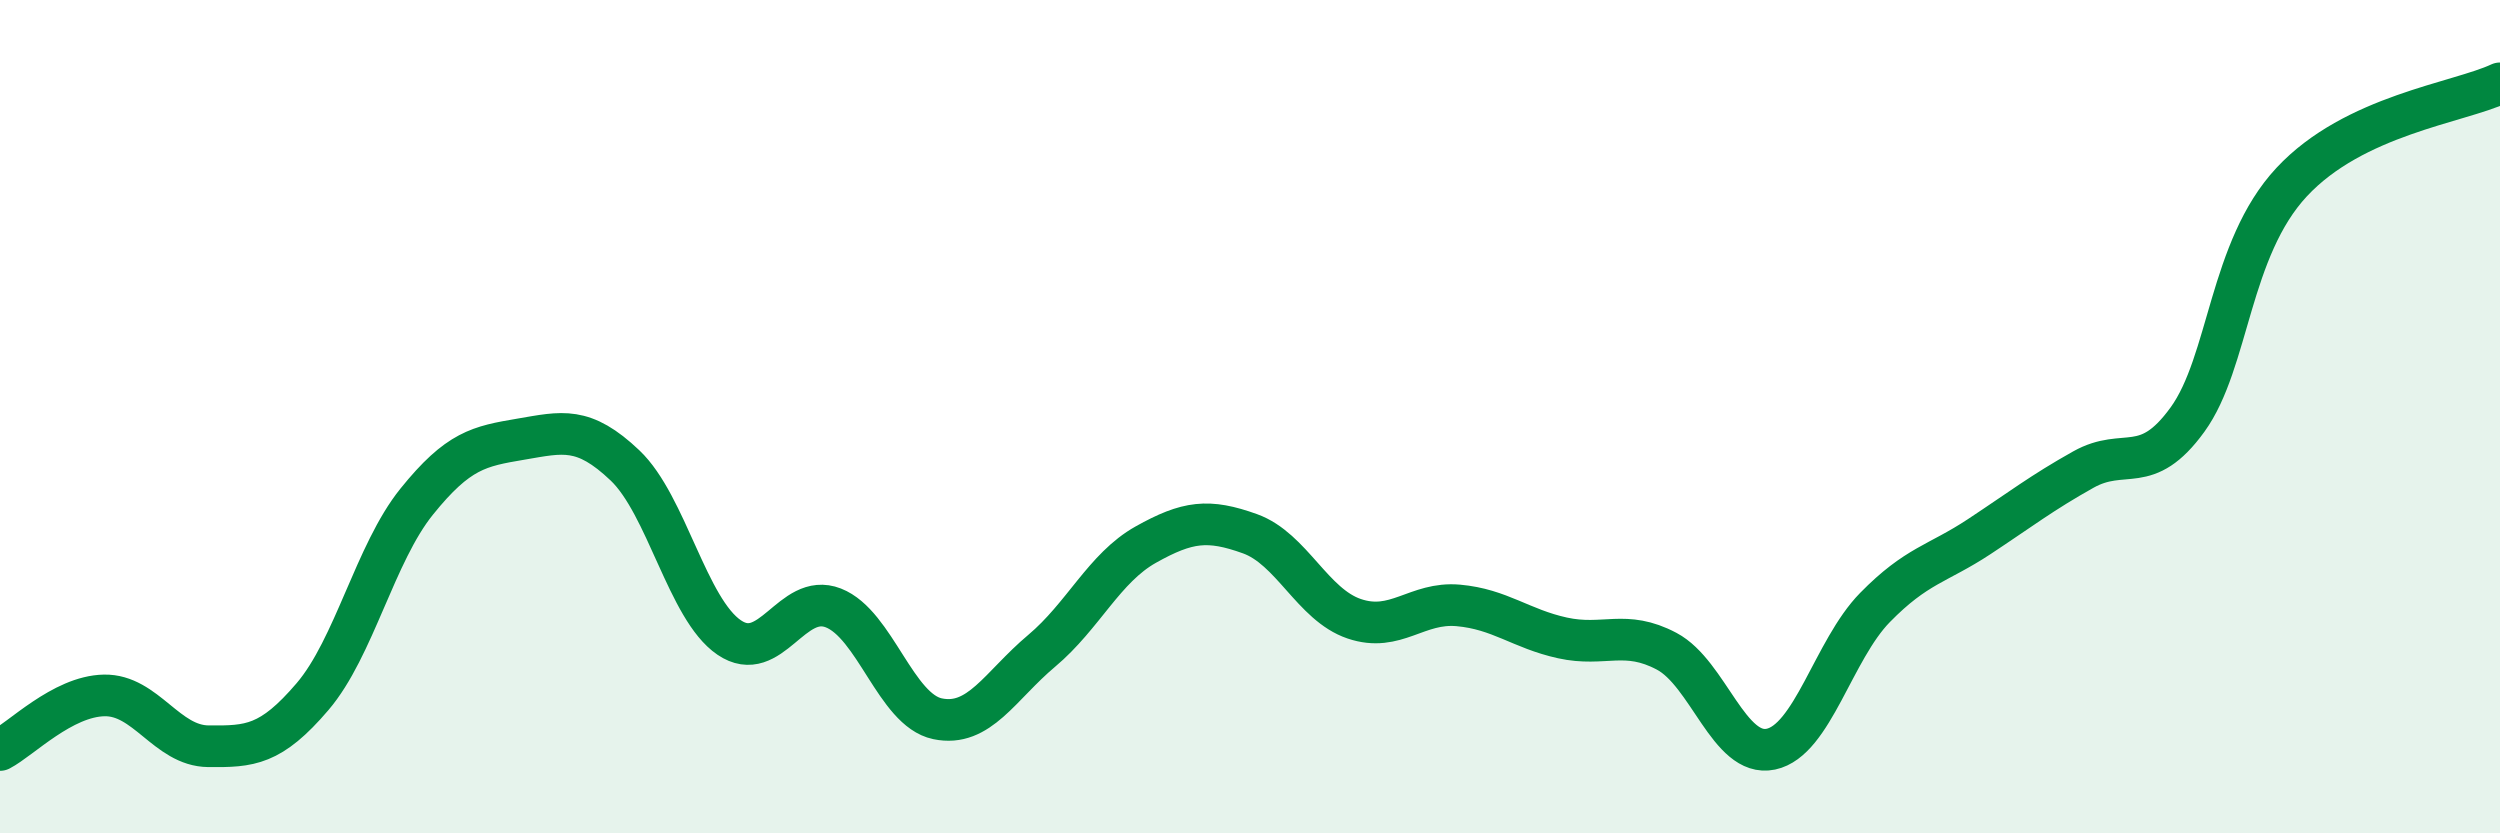
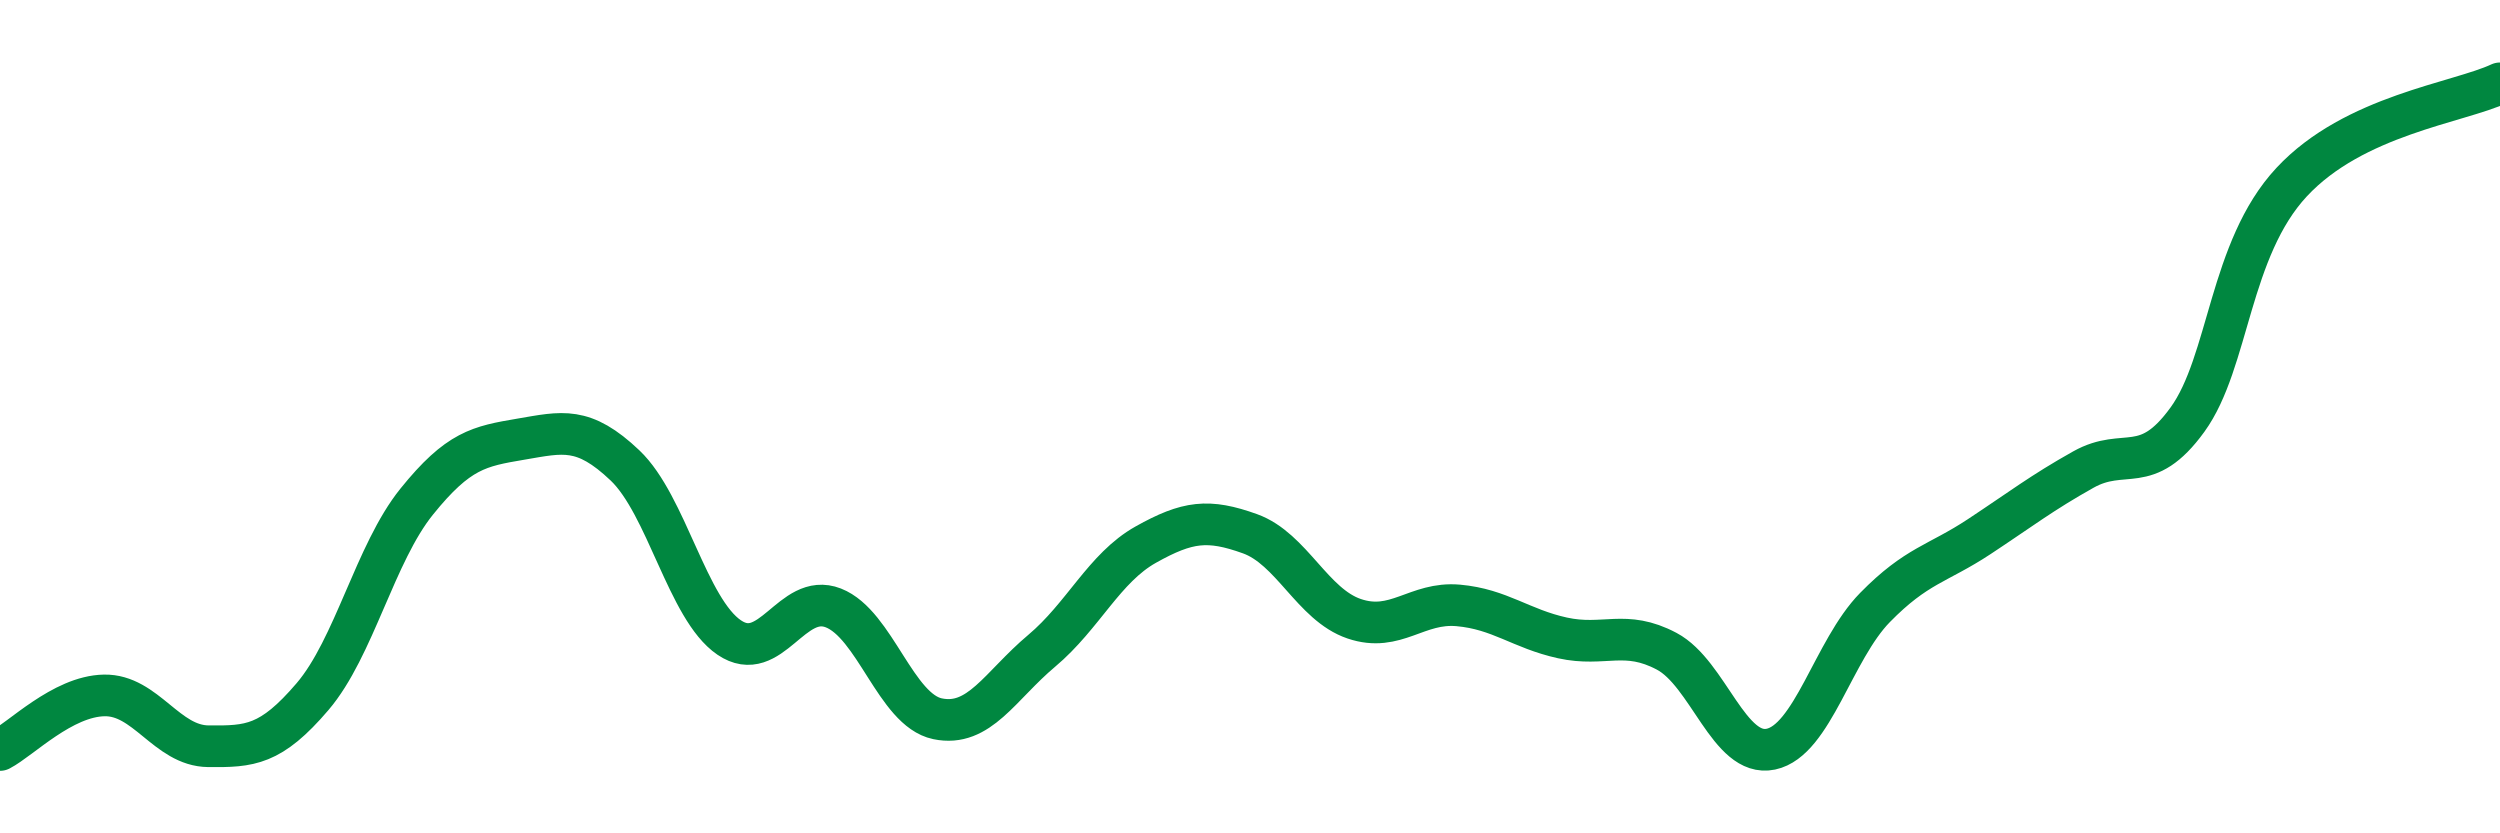
<svg xmlns="http://www.w3.org/2000/svg" width="60" height="20" viewBox="0 0 60 20">
-   <path d="M 0,18 C 0.5,17.74 1.5,16.71 2.5,16.69 C 3.5,16.67 4,17.9 5,17.91 C 6,17.92 6.5,17.89 7.5,16.72 C 8.5,15.55 9,13.28 10,12.04 C 11,10.8 11.5,10.71 12.5,10.54 C 13.5,10.37 14,10.22 15,11.17 C 16,12.12 16.5,14.62 17.5,15.3 C 18.5,15.98 19,14.2 20,14.59 C 21,14.98 21.5,17.04 22.5,17.25 C 23.5,17.46 24,16.46 25,15.62 C 26,14.78 26.5,13.63 27.5,13.07 C 28.5,12.51 29,12.45 30,12.81 C 31,13.17 31.5,14.51 32.5,14.85 C 33.5,15.19 34,14.44 35,14.53 C 36,14.62 36.5,15.09 37.5,15.31 C 38.5,15.53 39,15.1 40,15.63 C 41,16.16 41.5,18.19 42.5,17.98 C 43.5,17.77 44,15.6 45,14.58 C 46,13.56 46.5,13.54 47.5,12.88 C 48.5,12.22 49,11.83 50,11.27 C 51,10.71 51.5,11.45 52.5,10.07 C 53.5,8.69 53.5,5.98 55,4.37 C 56.5,2.76 59,2.47 60,2L60 20L0 20Z" fill="#008740" opacity="0.1" stroke-linecap="round" stroke-linejoin="round" />
  <path d="M 0,18 C 0.5,17.74 1.5,16.71 2.5,16.69 C 3.5,16.67 4,17.9 5,17.91 C 6,17.92 6.5,17.89 7.5,16.72 C 8.5,15.55 9,13.28 10,12.04 C 11,10.8 11.5,10.71 12.5,10.54 C 13.5,10.37 14,10.22 15,11.17 C 16,12.12 16.5,14.62 17.5,15.3 C 18.5,15.98 19,14.2 20,14.59 C 21,14.98 21.5,17.04 22.5,17.25 C 23.5,17.46 24,16.46 25,15.62 C 26,14.78 26.5,13.63 27.5,13.07 C 28.5,12.51 29,12.45 30,12.81 C 31,13.17 31.5,14.51 32.5,14.85 C 33.5,15.19 34,14.44 35,14.53 C 36,14.62 36.5,15.09 37.5,15.31 C 38.5,15.53 39,15.1 40,15.63 C 41,16.16 41.5,18.19 42.5,17.98 C 43.5,17.77 44,15.6 45,14.58 C 46,13.56 46.5,13.54 47.5,12.88 C 48.5,12.22 49,11.83 50,11.27 C 51,10.71 51.5,11.45 52.5,10.07 C 53.5,8.69 53.5,5.98 55,4.37 C 56.5,2.76 59,2.47 60,2" stroke="#008740" stroke-width="1" fill="none" stroke-linecap="round" stroke-linejoin="round" />
</svg>